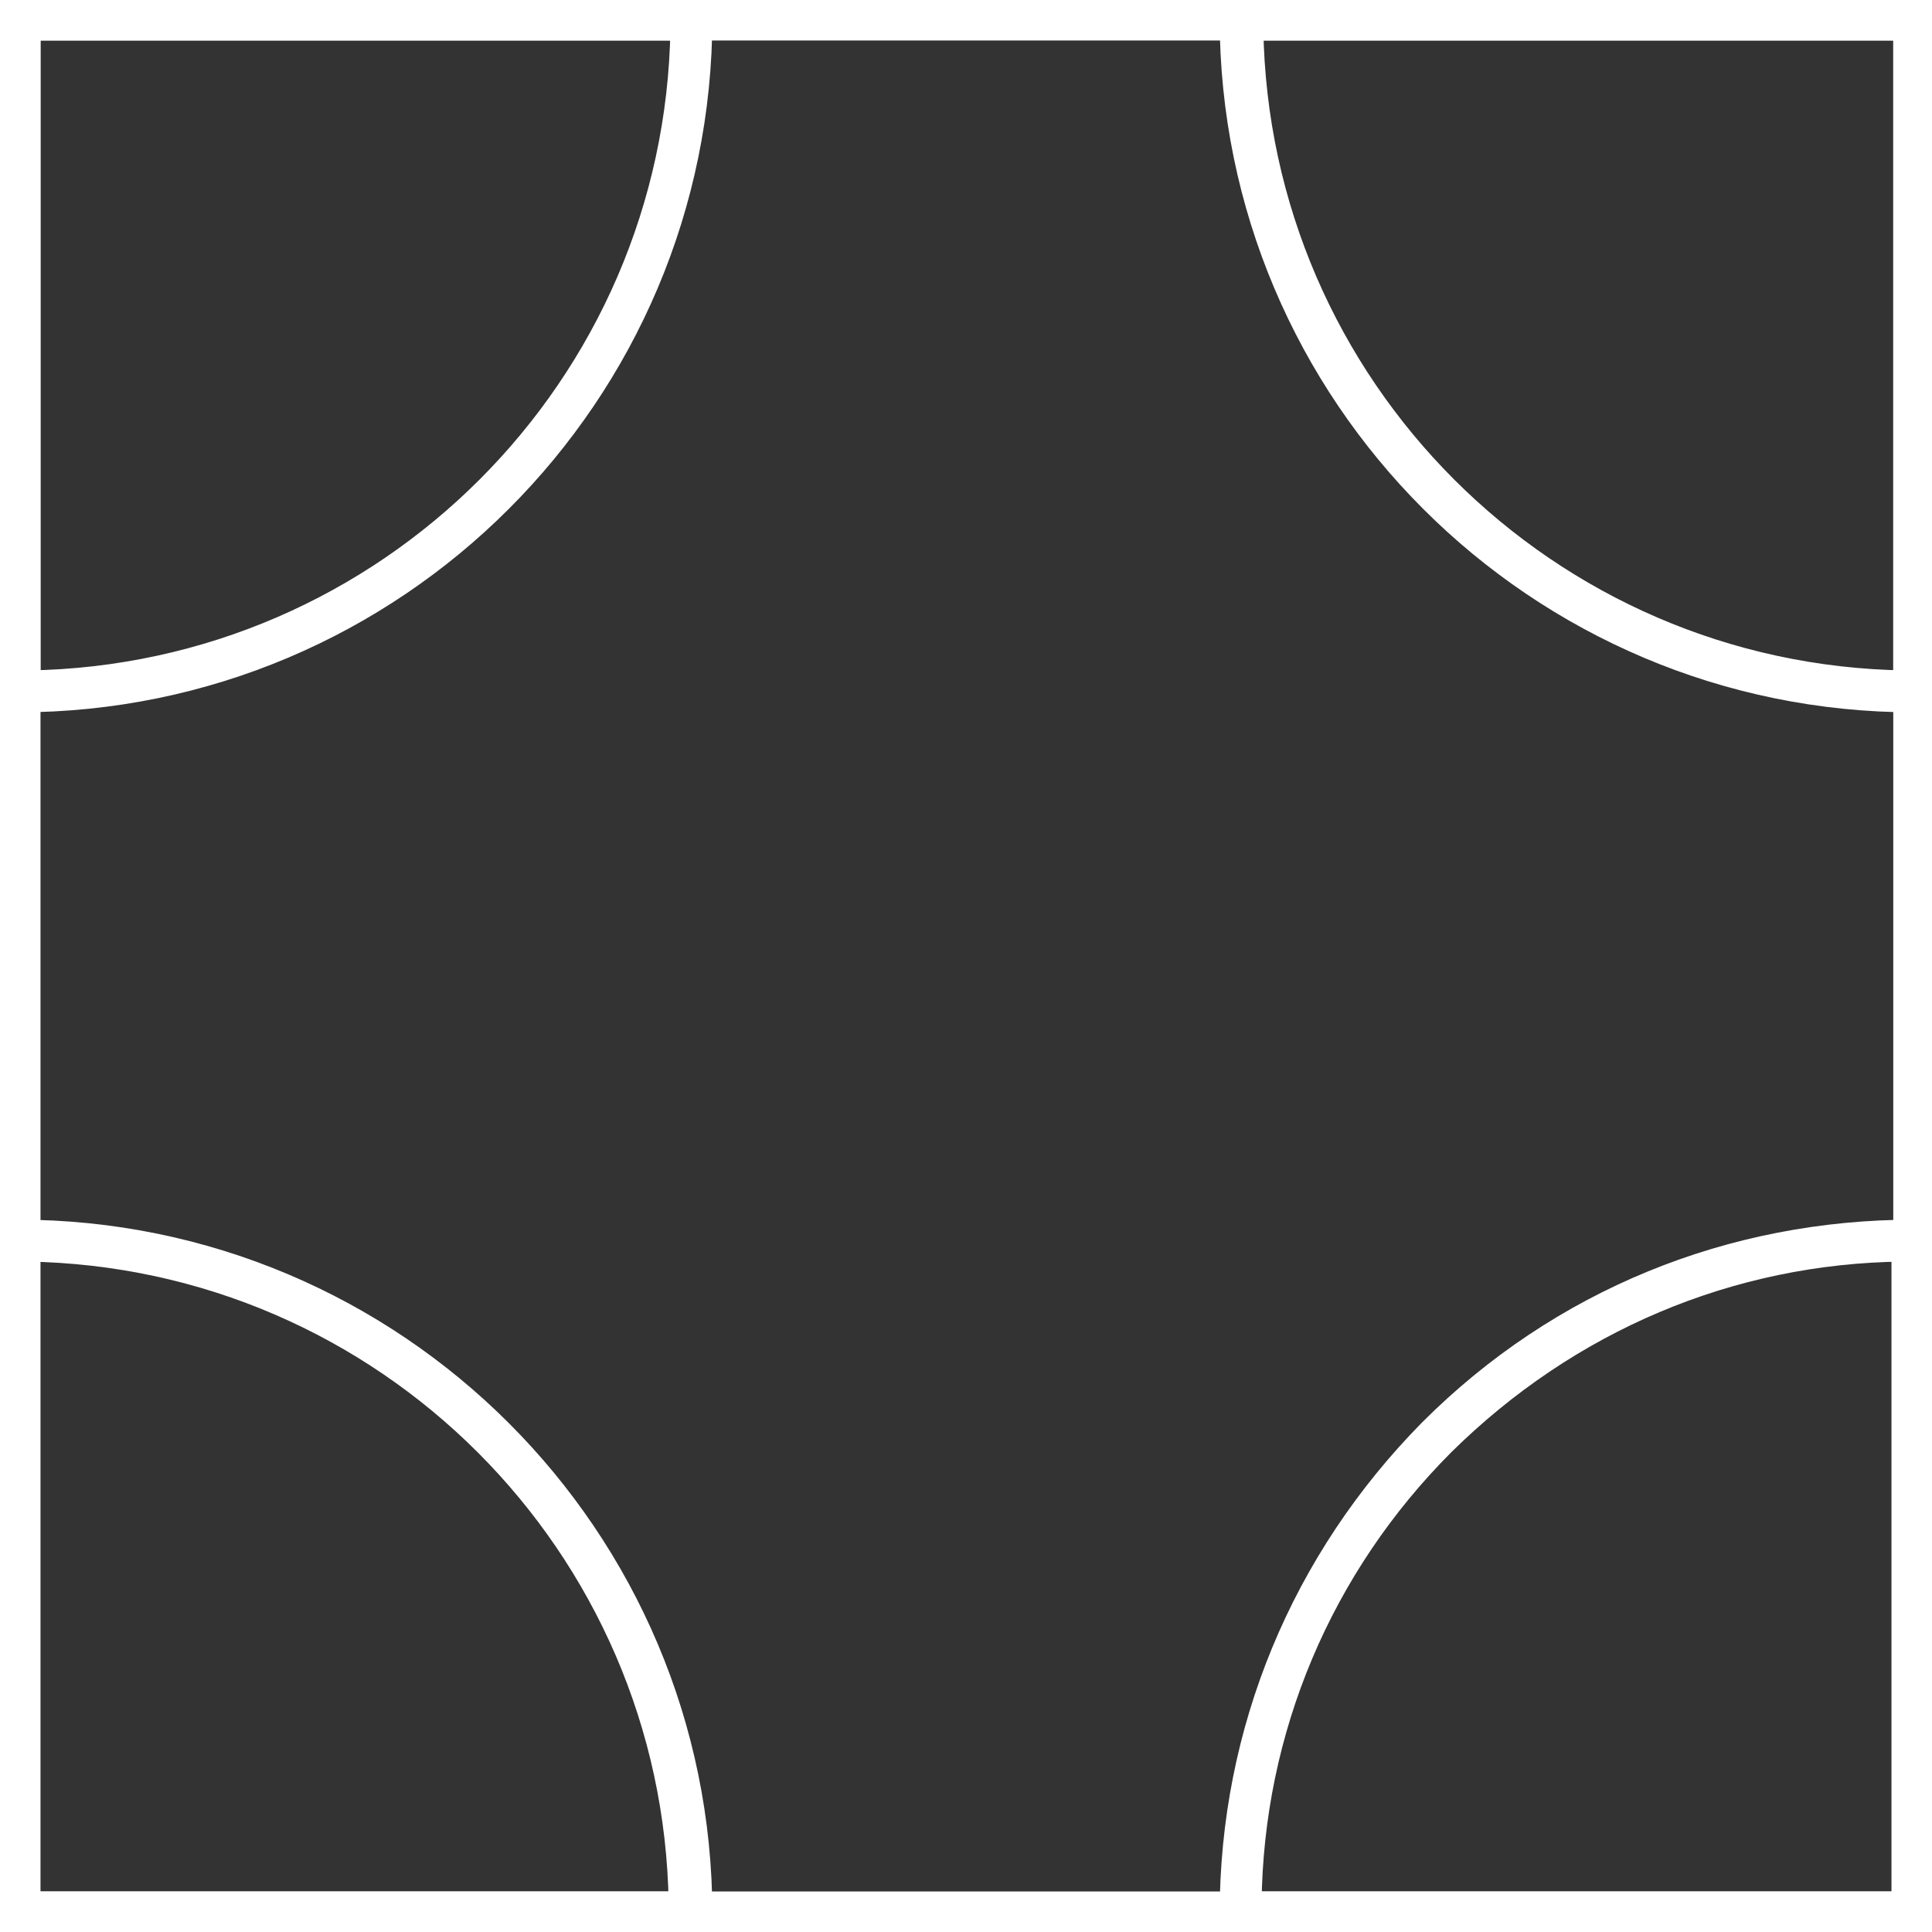
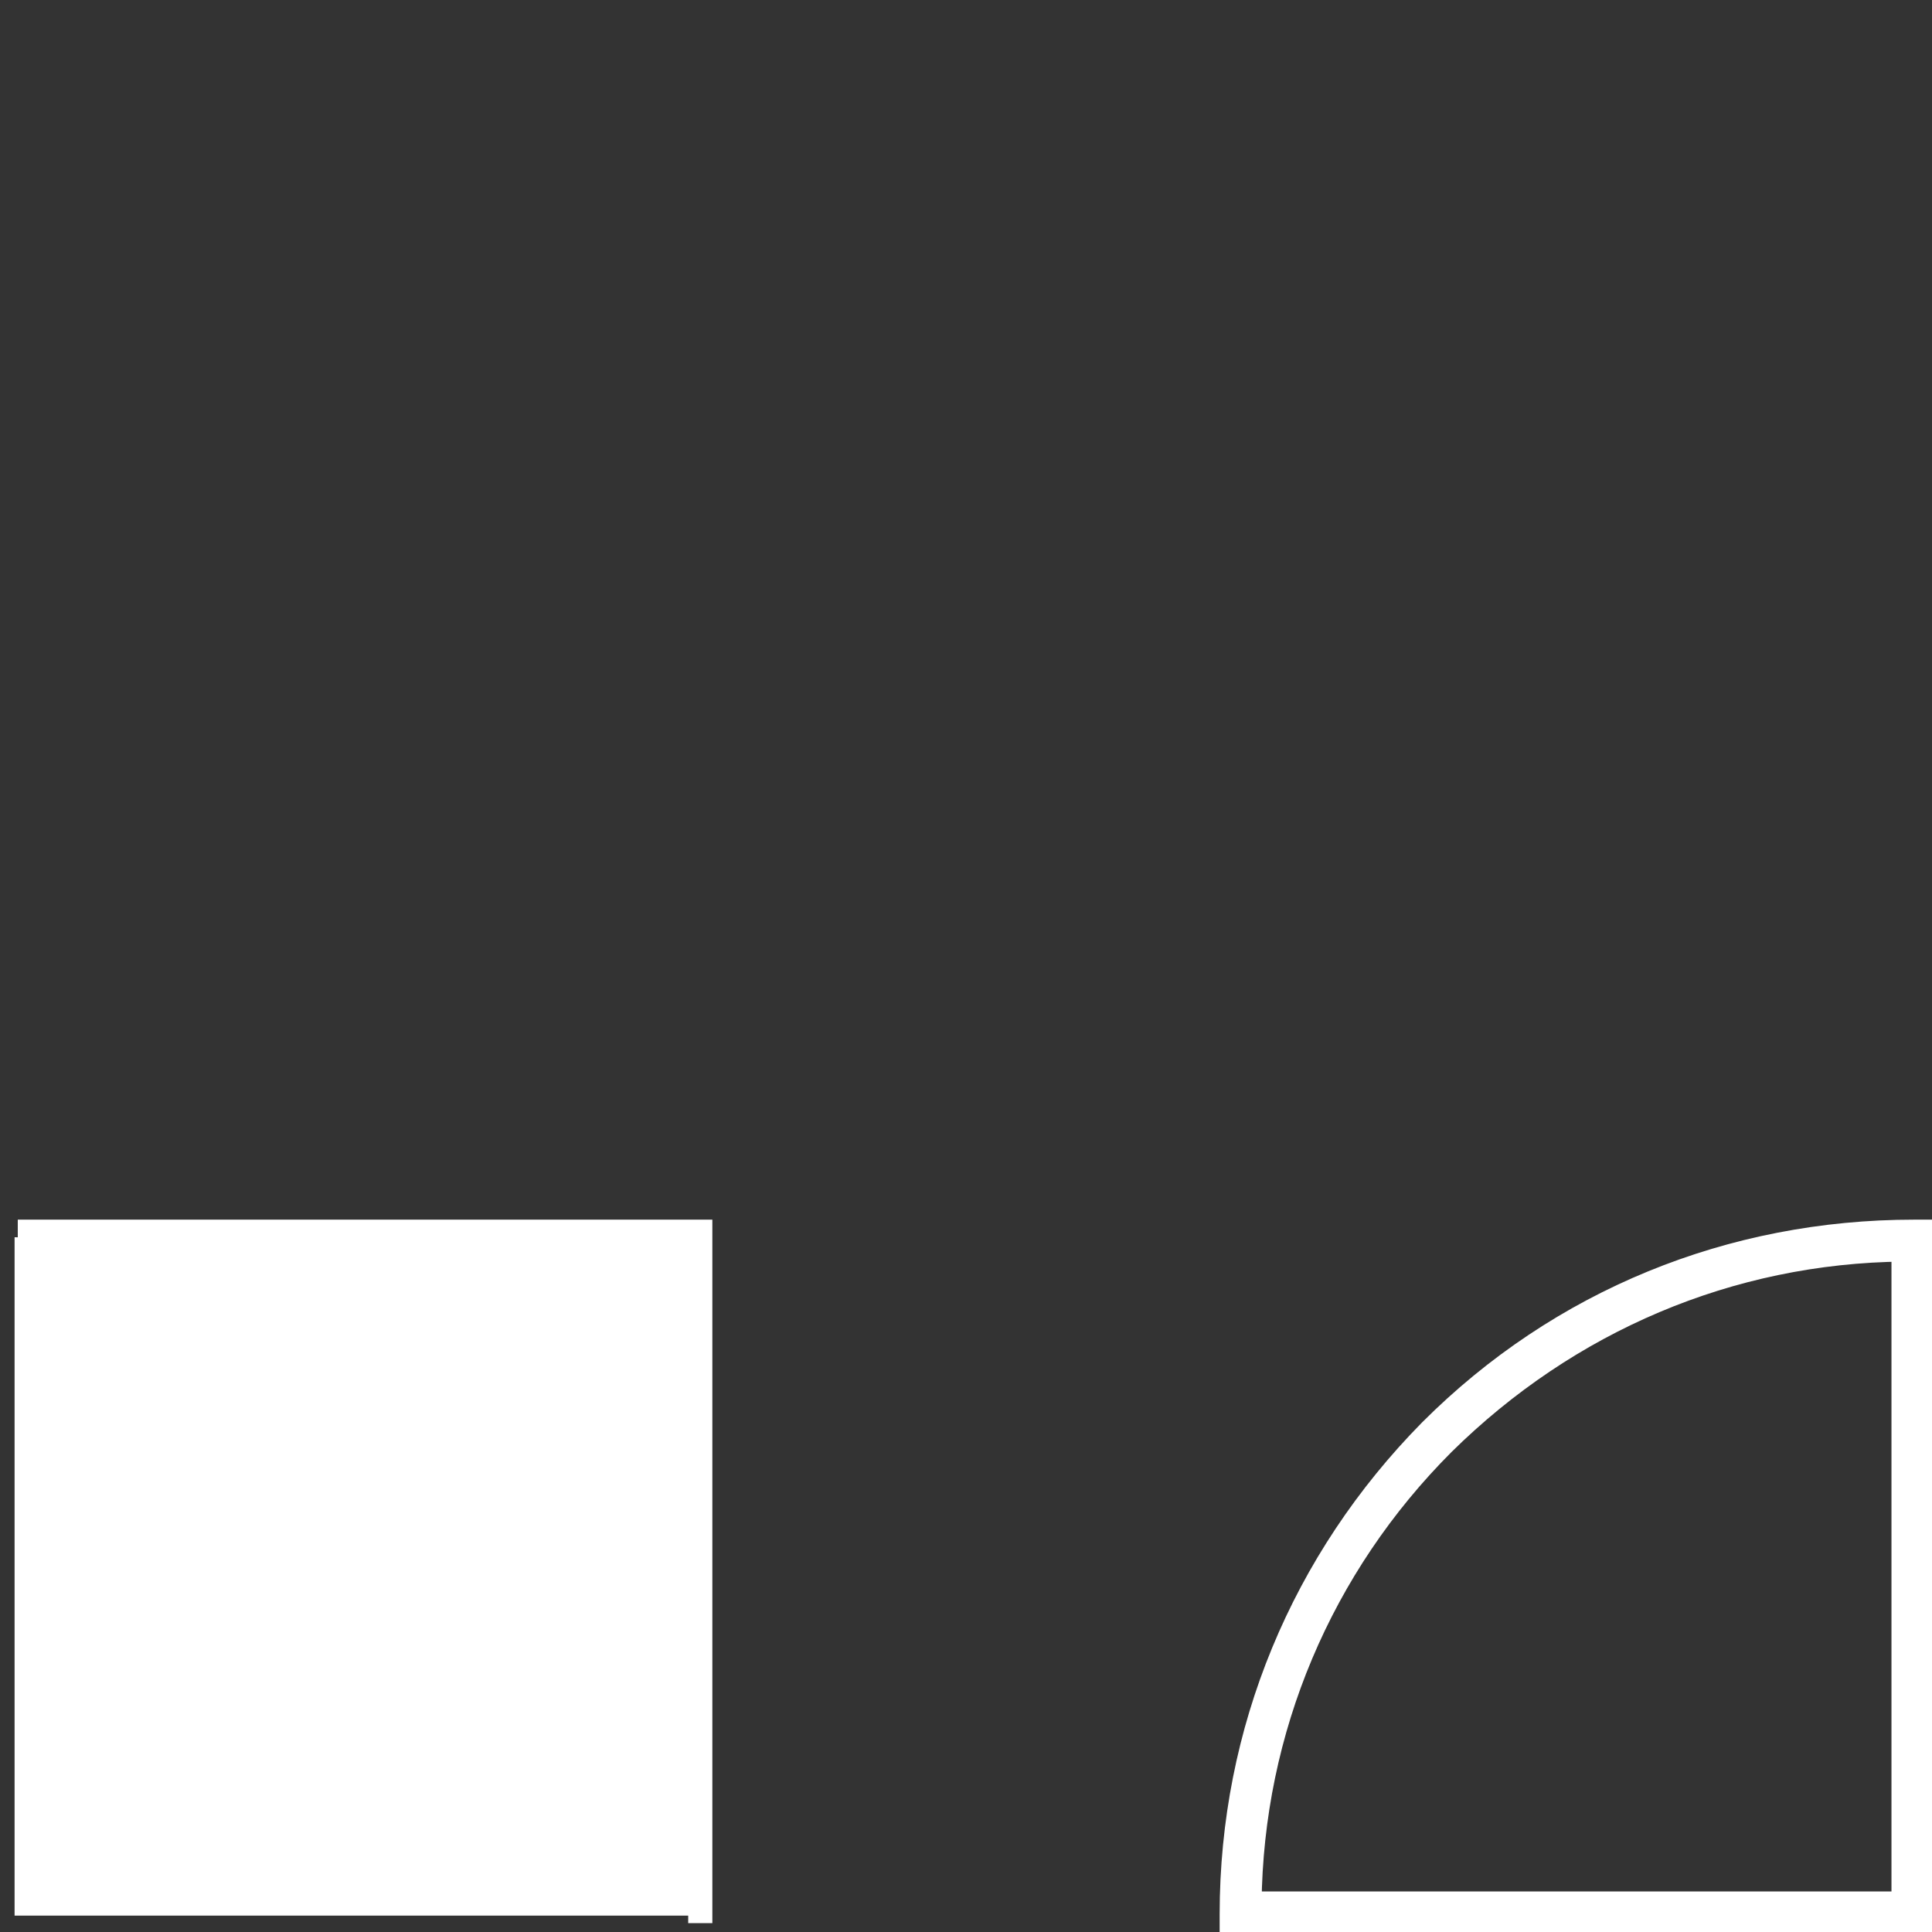
<svg xmlns="http://www.w3.org/2000/svg" width="80" height="80" viewBox="0 0 80 80" fill="none">
  <rect x="0" y="0" width="80" height="80" fill="#333333" stroke="none" />
  <g clip-path="url(#clip0_245_1423)">
-     <path d="M79.632 79.632H0.368V0.368H79.632V79.632ZM1.177 78.822H78.896V1.177H1.177V78.896V78.822Z" fill="white" stroke="white" />
-     <path d="M79.632 28.997H79.264C63.661 28.997 51.003 16.338 51.003 0.736V0.368H79.632V28.997ZM51.812 1.177C52.033 16.044 64.029 28.04 78.896 28.261V1.177H51.812Z" fill="white" stroke="white" />
-     <path d="M28.997 79.632H0.368V51.003H0.736C16.338 51.003 28.997 63.661 28.997 79.264V79.632ZM1.104 78.822H28.188C27.967 63.956 15.97 51.959 1.104 51.739V78.822Z" fill="white" stroke="white" />
+     <path d="M28.997 79.632V51.003H0.736C16.338 51.003 28.997 63.661 28.997 79.264V79.632ZM1.104 78.822H28.188C27.967 63.956 15.97 51.959 1.104 51.739V78.822Z" fill="white" stroke="white" />
    <path d="M79.632 79.632H51.003V79.264C51.003 71.683 53.947 64.618 59.246 59.246C64.618 53.873 71.683 51.003 79.264 51.003H79.632V79.632ZM51.739 78.822H78.822V51.739C71.61 51.812 64.912 54.682 59.761 59.761C54.682 64.839 51.812 71.61 51.739 78.822Z" fill="white" stroke="white" />
-     <path d="M0.736 28.997H0.368V0.368H28.997V0.736C28.997 16.338 16.338 28.997 0.736 28.997ZM1.177 1.177V28.261C16.044 28.04 28.04 16.044 28.261 1.177H1.177Z" fill="white" stroke="white" />
  </g>
  <defs>
    <clipPath id="clip0_245_1423">
      <rect width="80" height="80" fill="white" />
    </clipPath>
  </defs>
</svg>